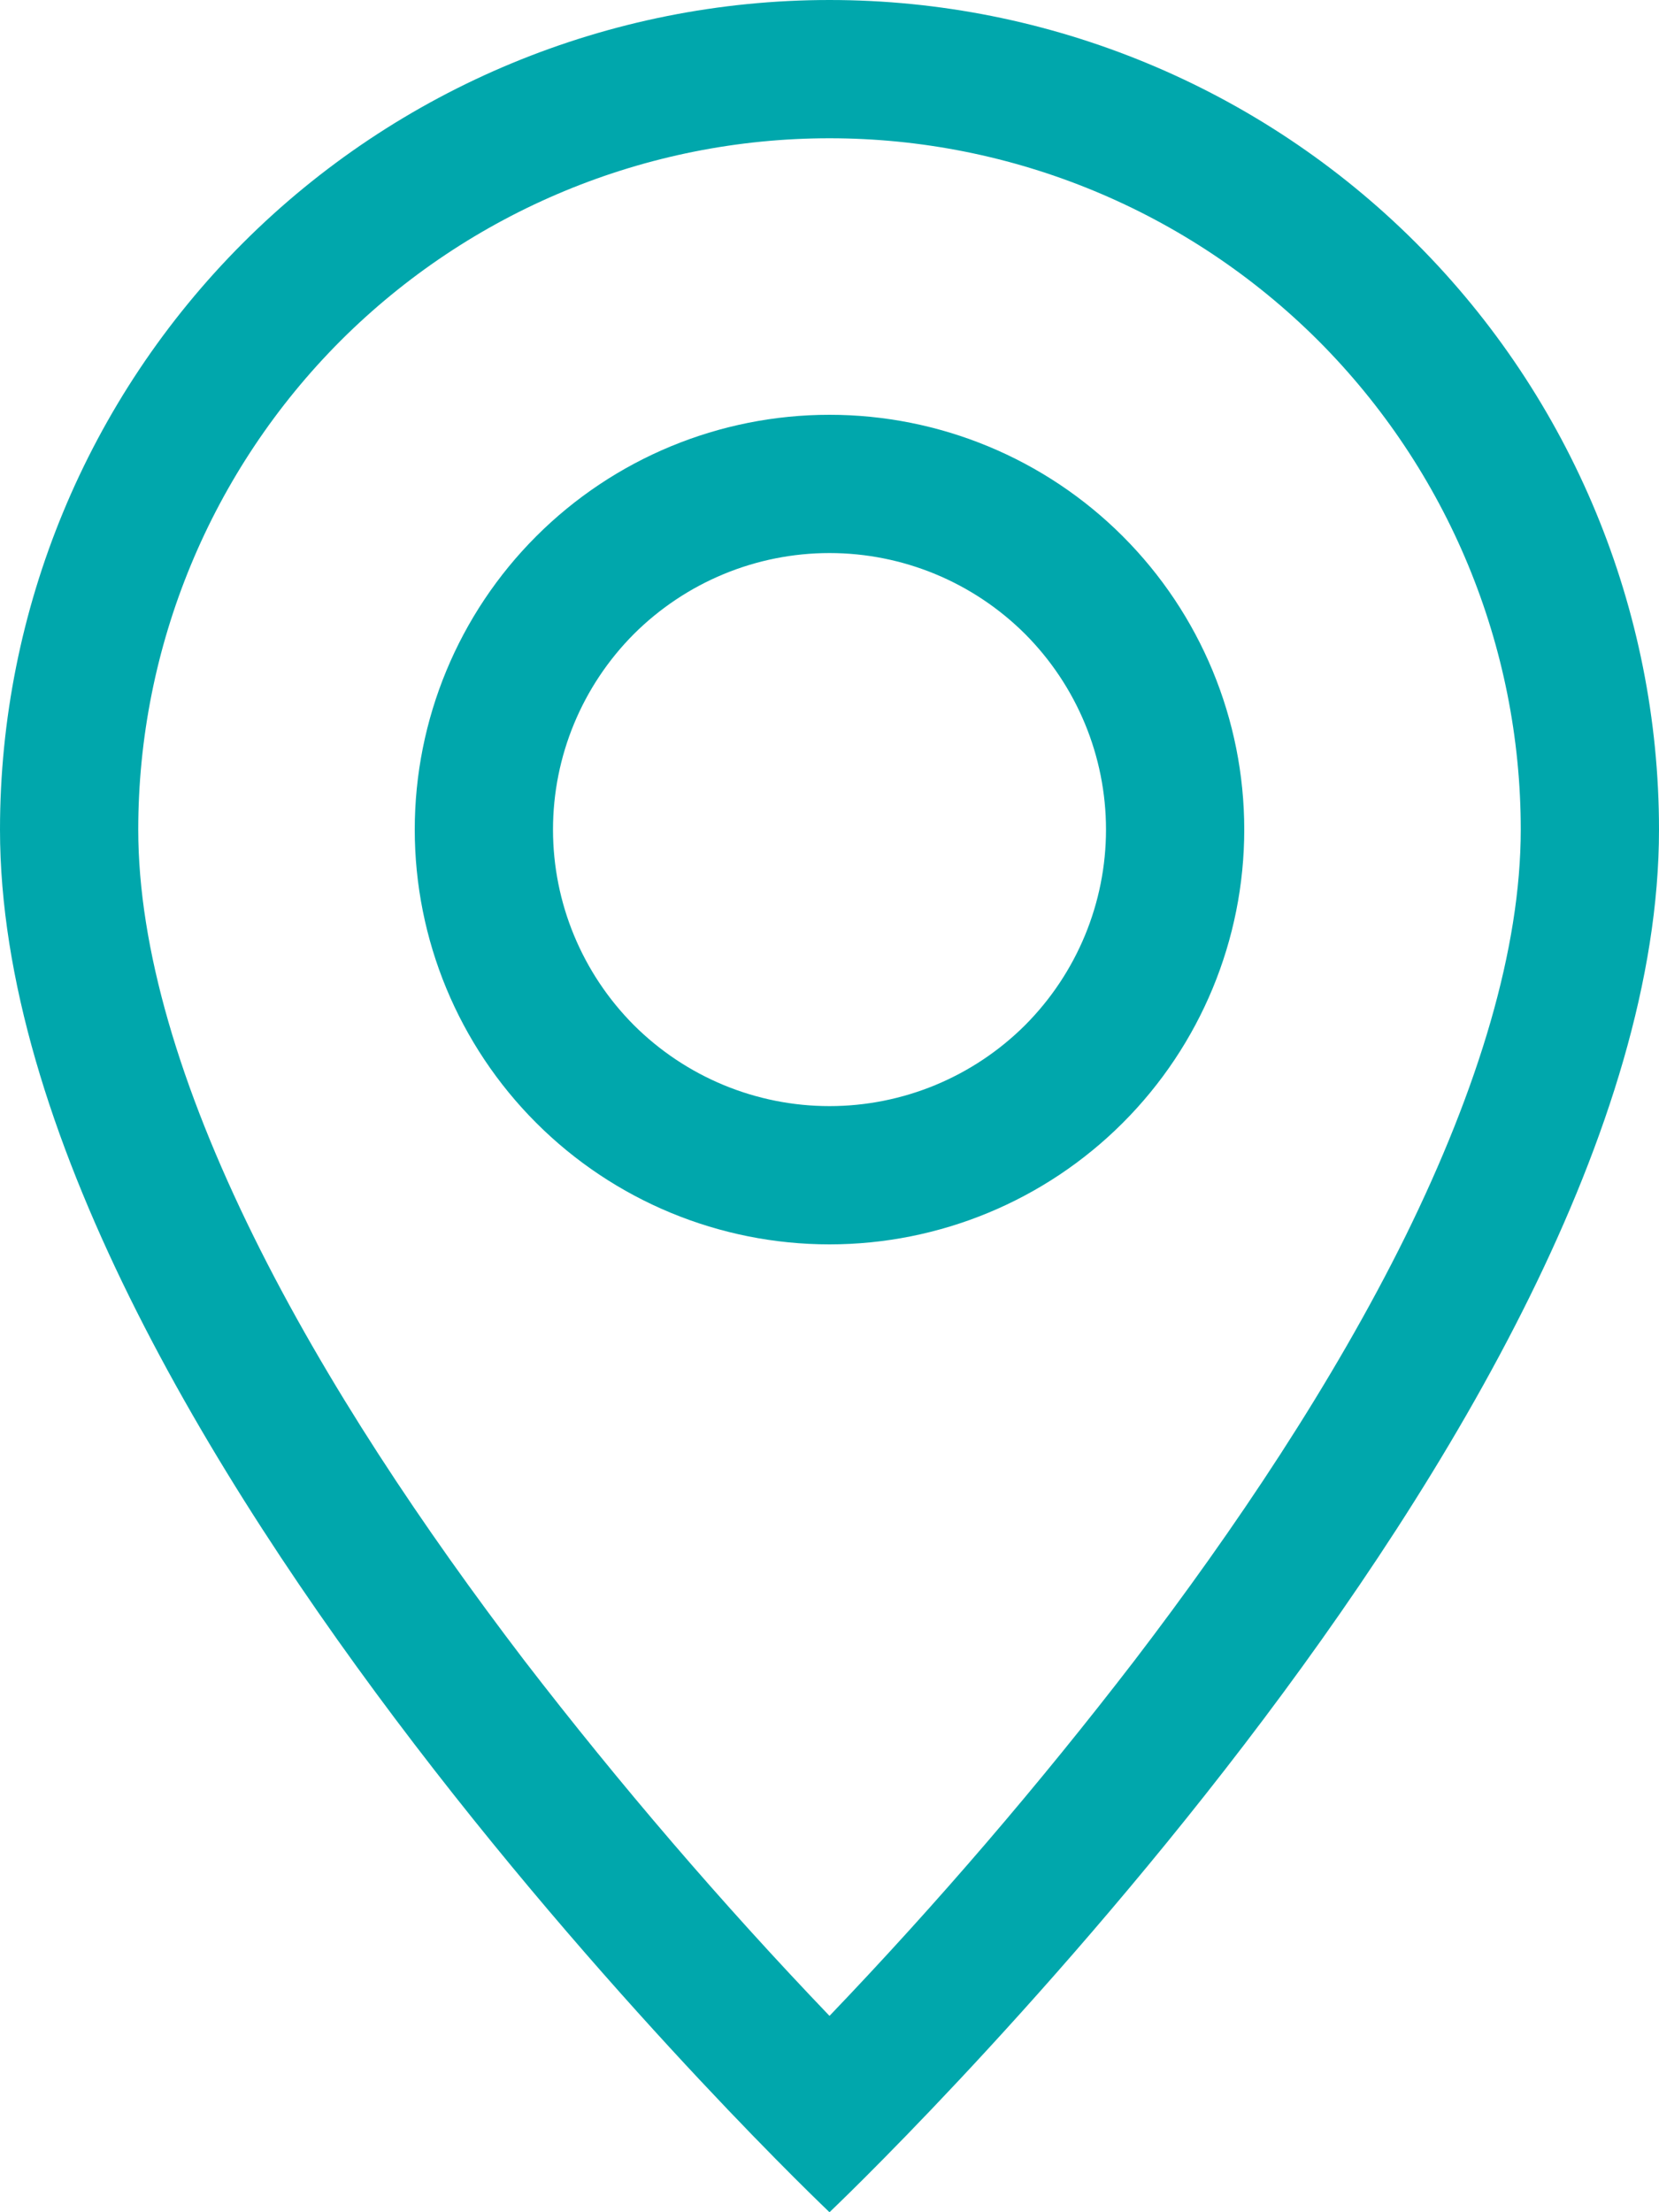
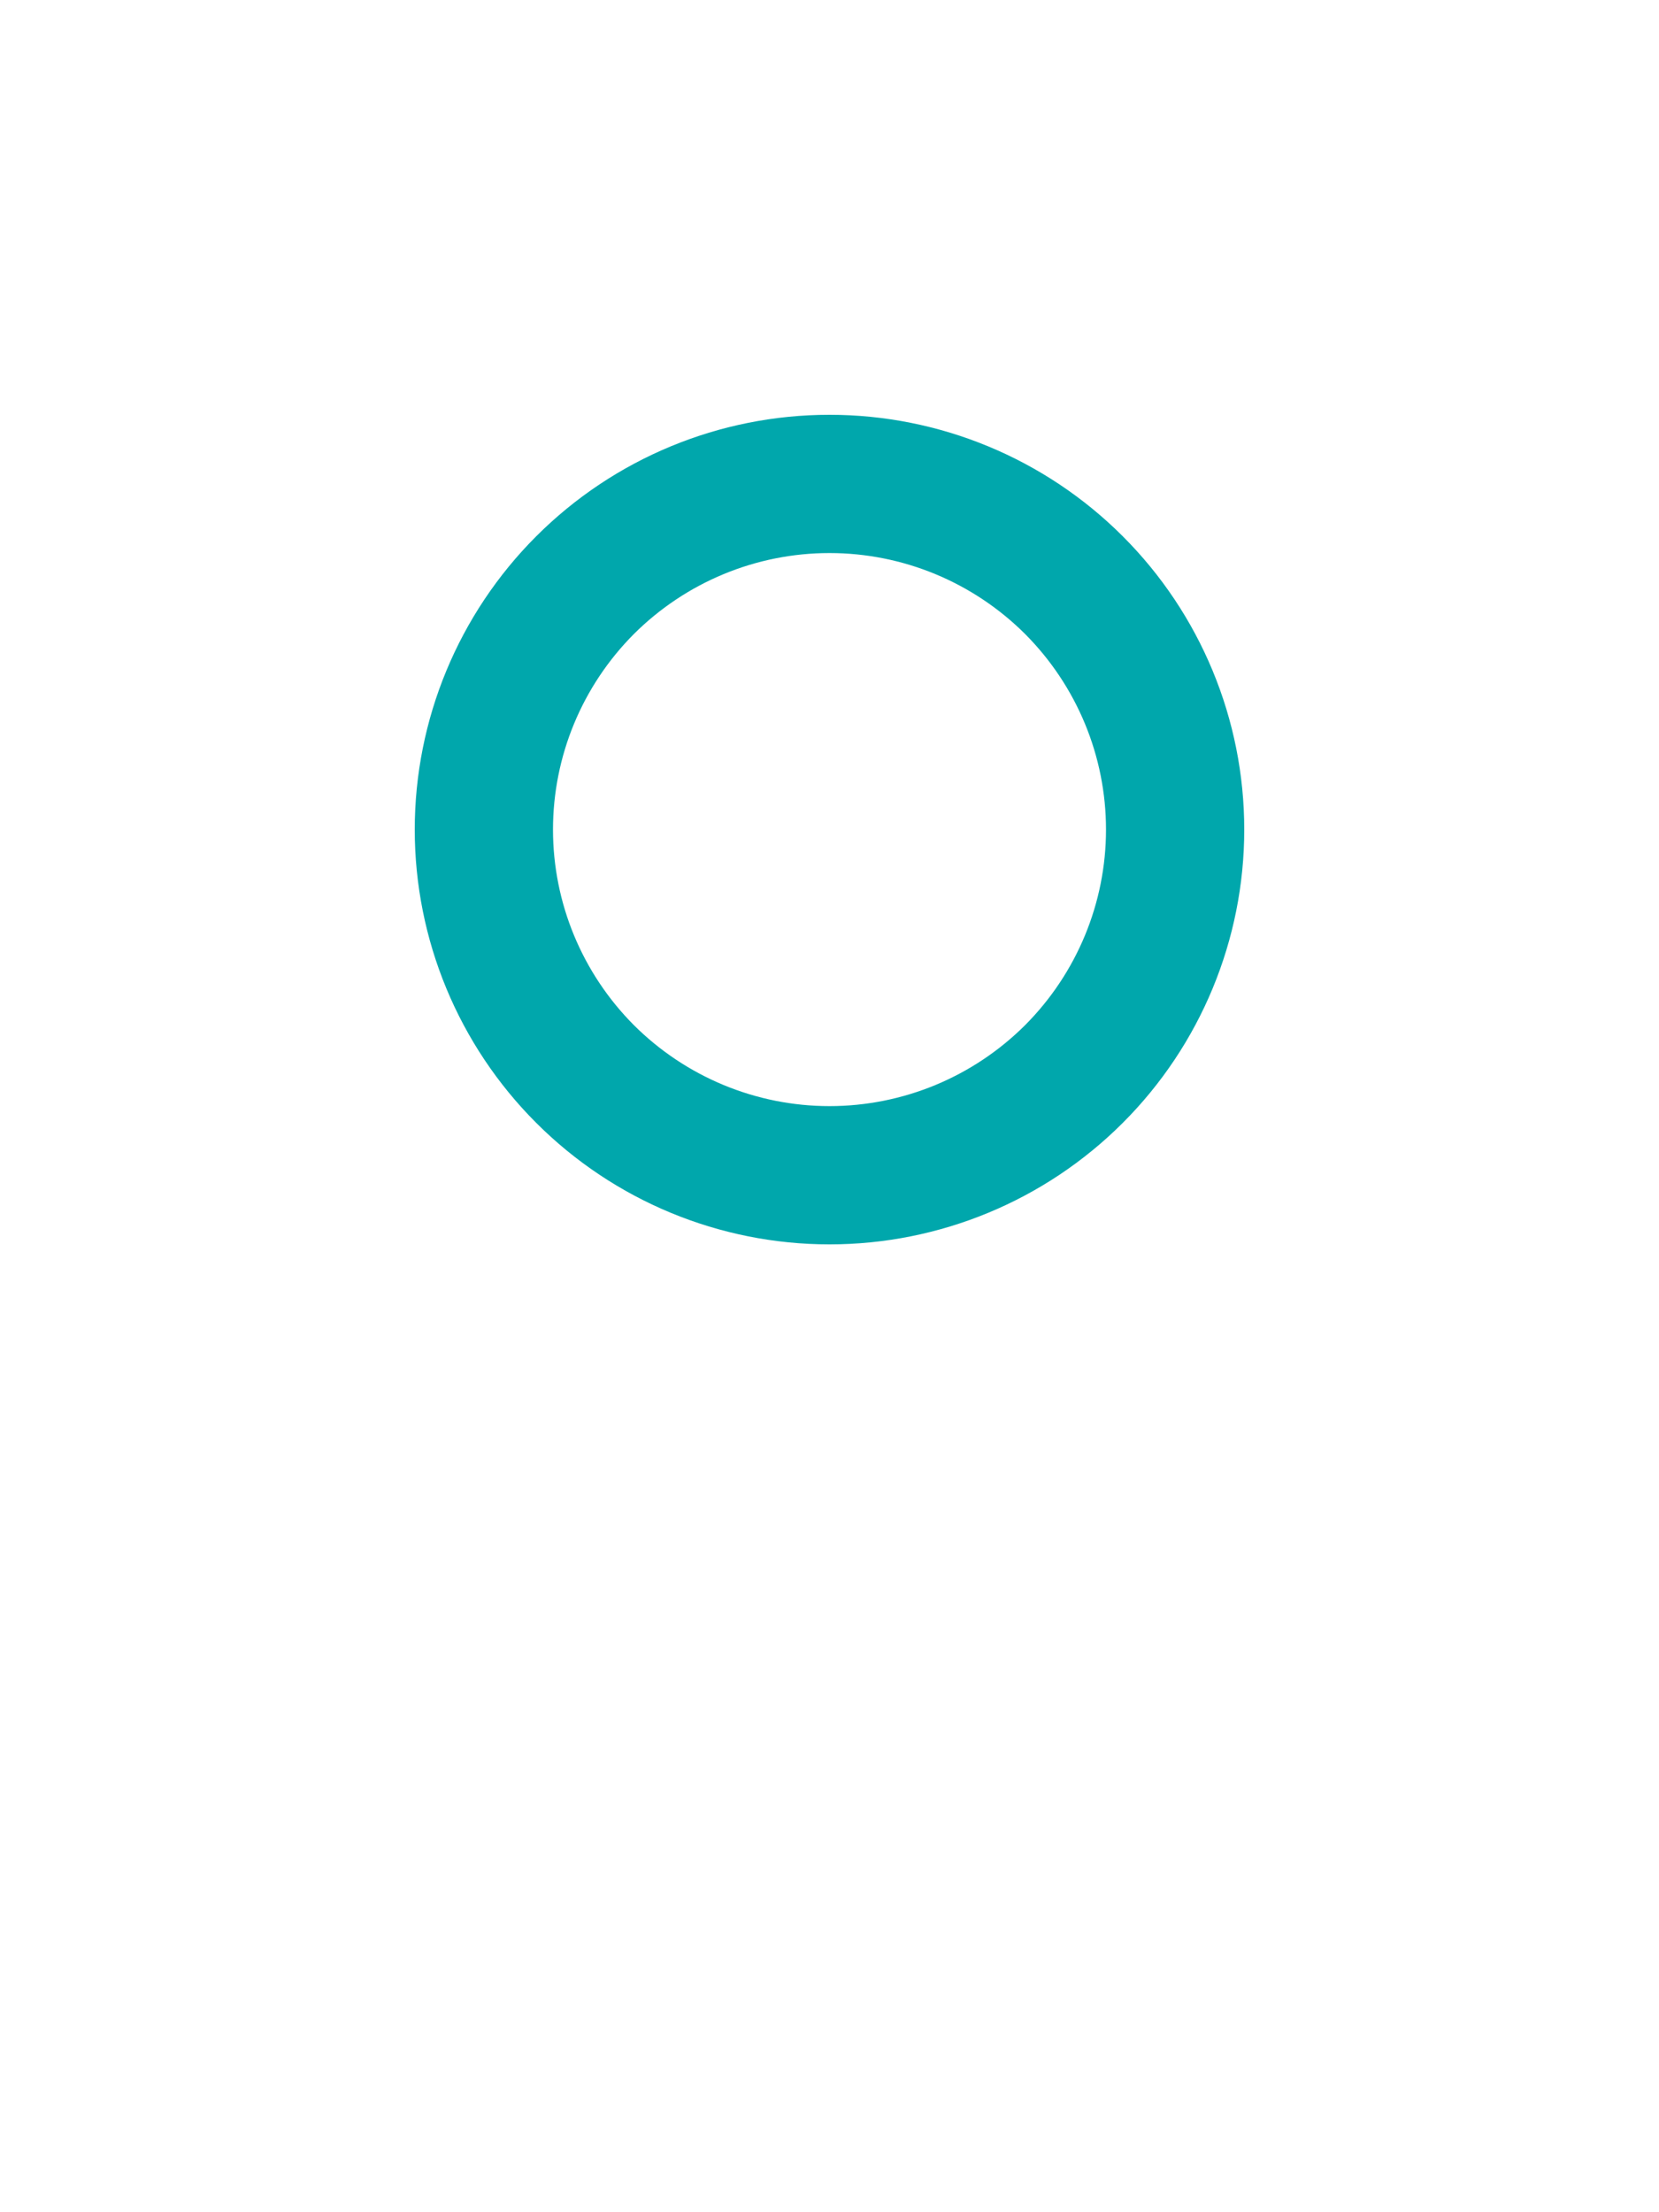
<svg xmlns="http://www.w3.org/2000/svg" width="9" height="12" viewBox="0 0 9 12" fill="none">
  <g clipPath="url(#clip0_278_3881)">
-     <path d="M7.625 6.705C7.231 7.502 6.699 8.295 6.154 9.008C5.638 9.679 5.086 10.323 4.5 10.935C3.914 10.323 3.362 9.679 2.845 9.008C2.301 8.295 1.768 7.502 1.375 6.705C0.978 5.9 0.75 5.146 0.75 4.5C0.75 3.505 1.145 2.552 1.848 1.848C2.552 1.145 3.505 0.75 4.5 0.75C5.495 0.75 6.448 1.145 7.152 1.848C7.855 2.552 8.25 3.505 8.25 4.5C8.25 5.146 8.021 5.9 7.625 6.705ZM4.5 12C4.5 12 9 7.736 9 4.5C9 3.307 8.526 2.162 7.682 1.318C6.838 0.474 5.693 0 4.5 0C3.307 0 2.162 0.474 1.318 1.318C0.474 2.162 1.77842e-08 3.307 0 4.5C0 7.736 4.5 12 4.5 12Z" fill="#00A7AC" />
    <path d="M4.5 6C4.102 6 3.721 5.842 3.439 5.561C3.158 5.279 3 4.898 3 4.5C3 4.102 3.158 3.721 3.439 3.439C3.721 3.158 4.102 3 4.5 3C4.898 3 5.279 3.158 5.561 3.439C5.842 3.721 6 4.102 6 4.5C6 4.898 5.842 5.279 5.561 5.561C5.279 5.842 4.898 6 4.5 6ZM4.5 6.75C5.097 6.75 5.669 6.513 6.091 6.091C6.513 5.669 6.75 5.097 6.75 4.5C6.75 3.903 6.513 3.331 6.091 2.909C5.669 2.487 5.097 2.25 4.5 2.25C3.903 2.25 3.331 2.487 2.909 2.909C2.487 3.331 2.25 3.903 2.25 4.5C2.25 5.097 2.487 5.669 2.909 6.091C3.331 6.513 3.903 6.75 4.5 6.75Z" fill="#00A7AC" />
  </g>
  <defs>
    <clipPath id="clip0_278_3881">
-       <rect width="9" height="12" fill="white" />
-     </clipPath>
+       </clipPath>
  </defs>
</svg>